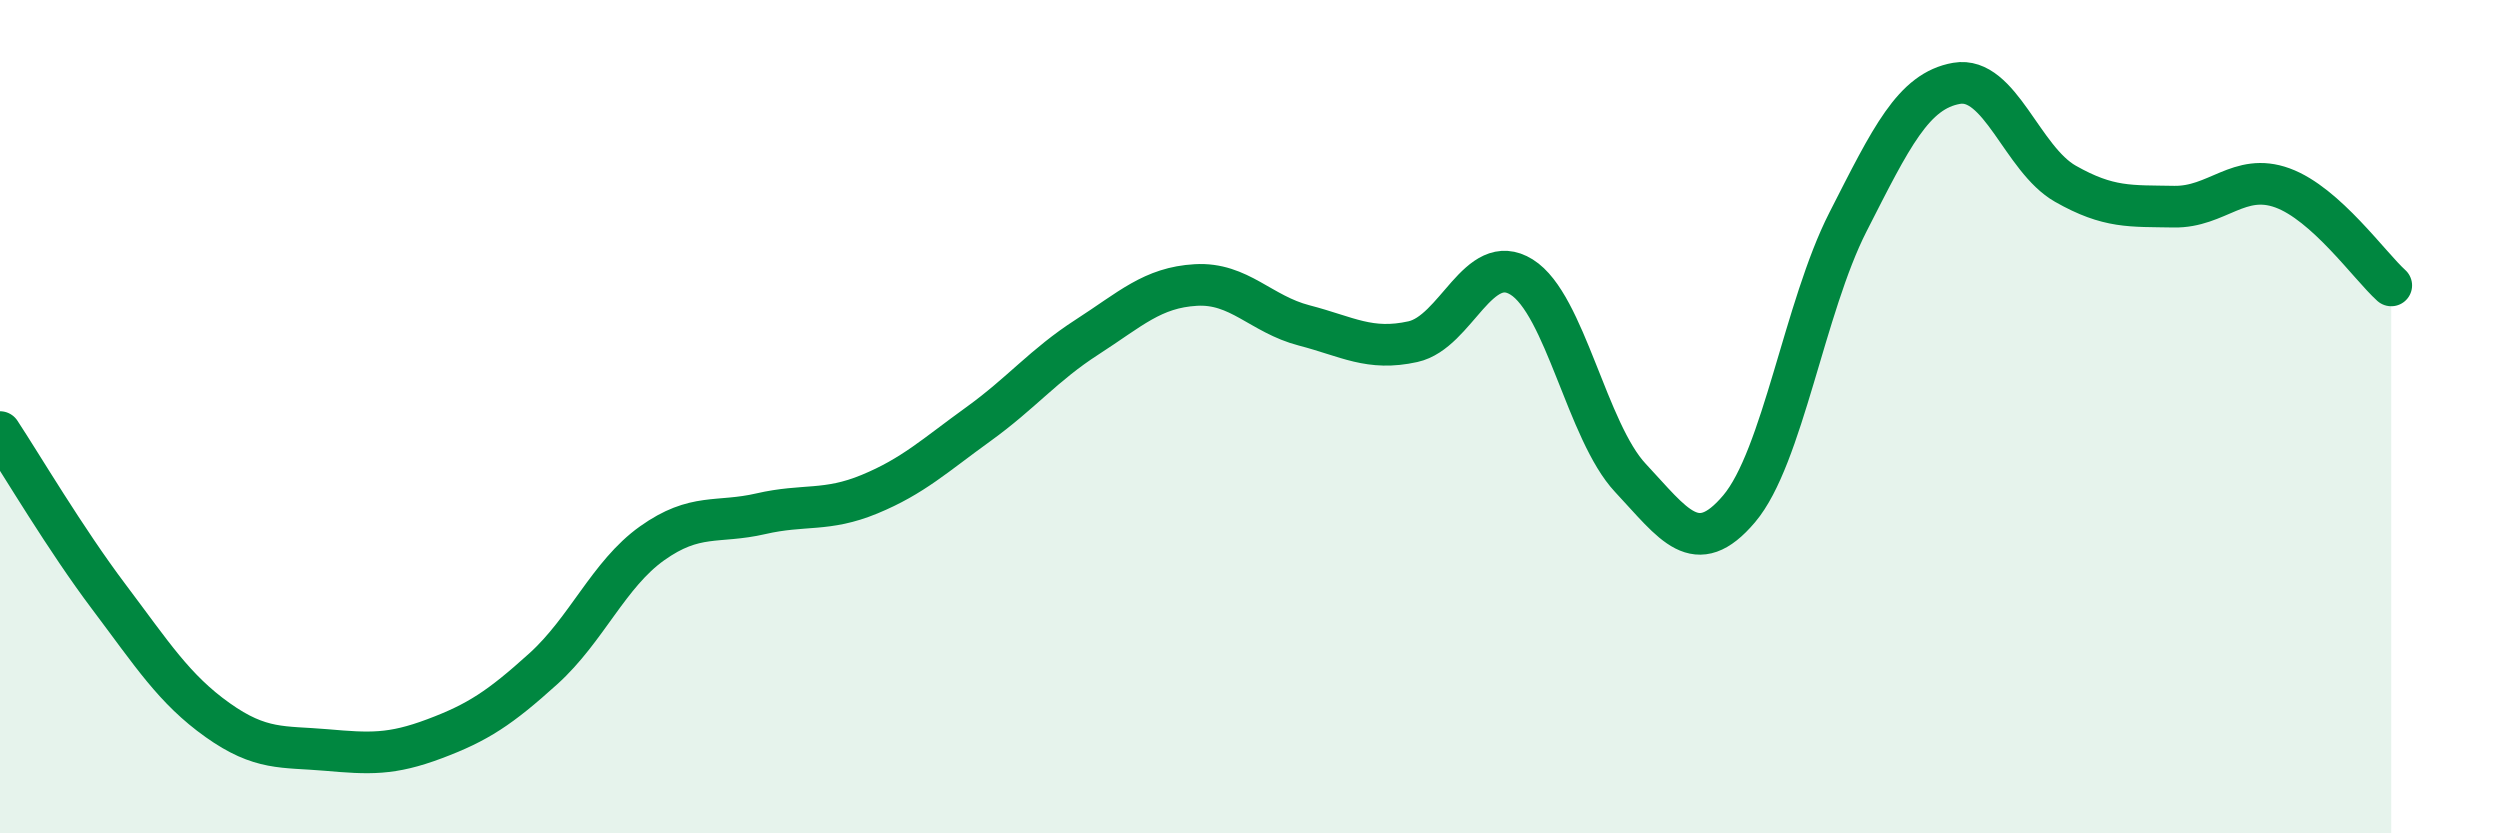
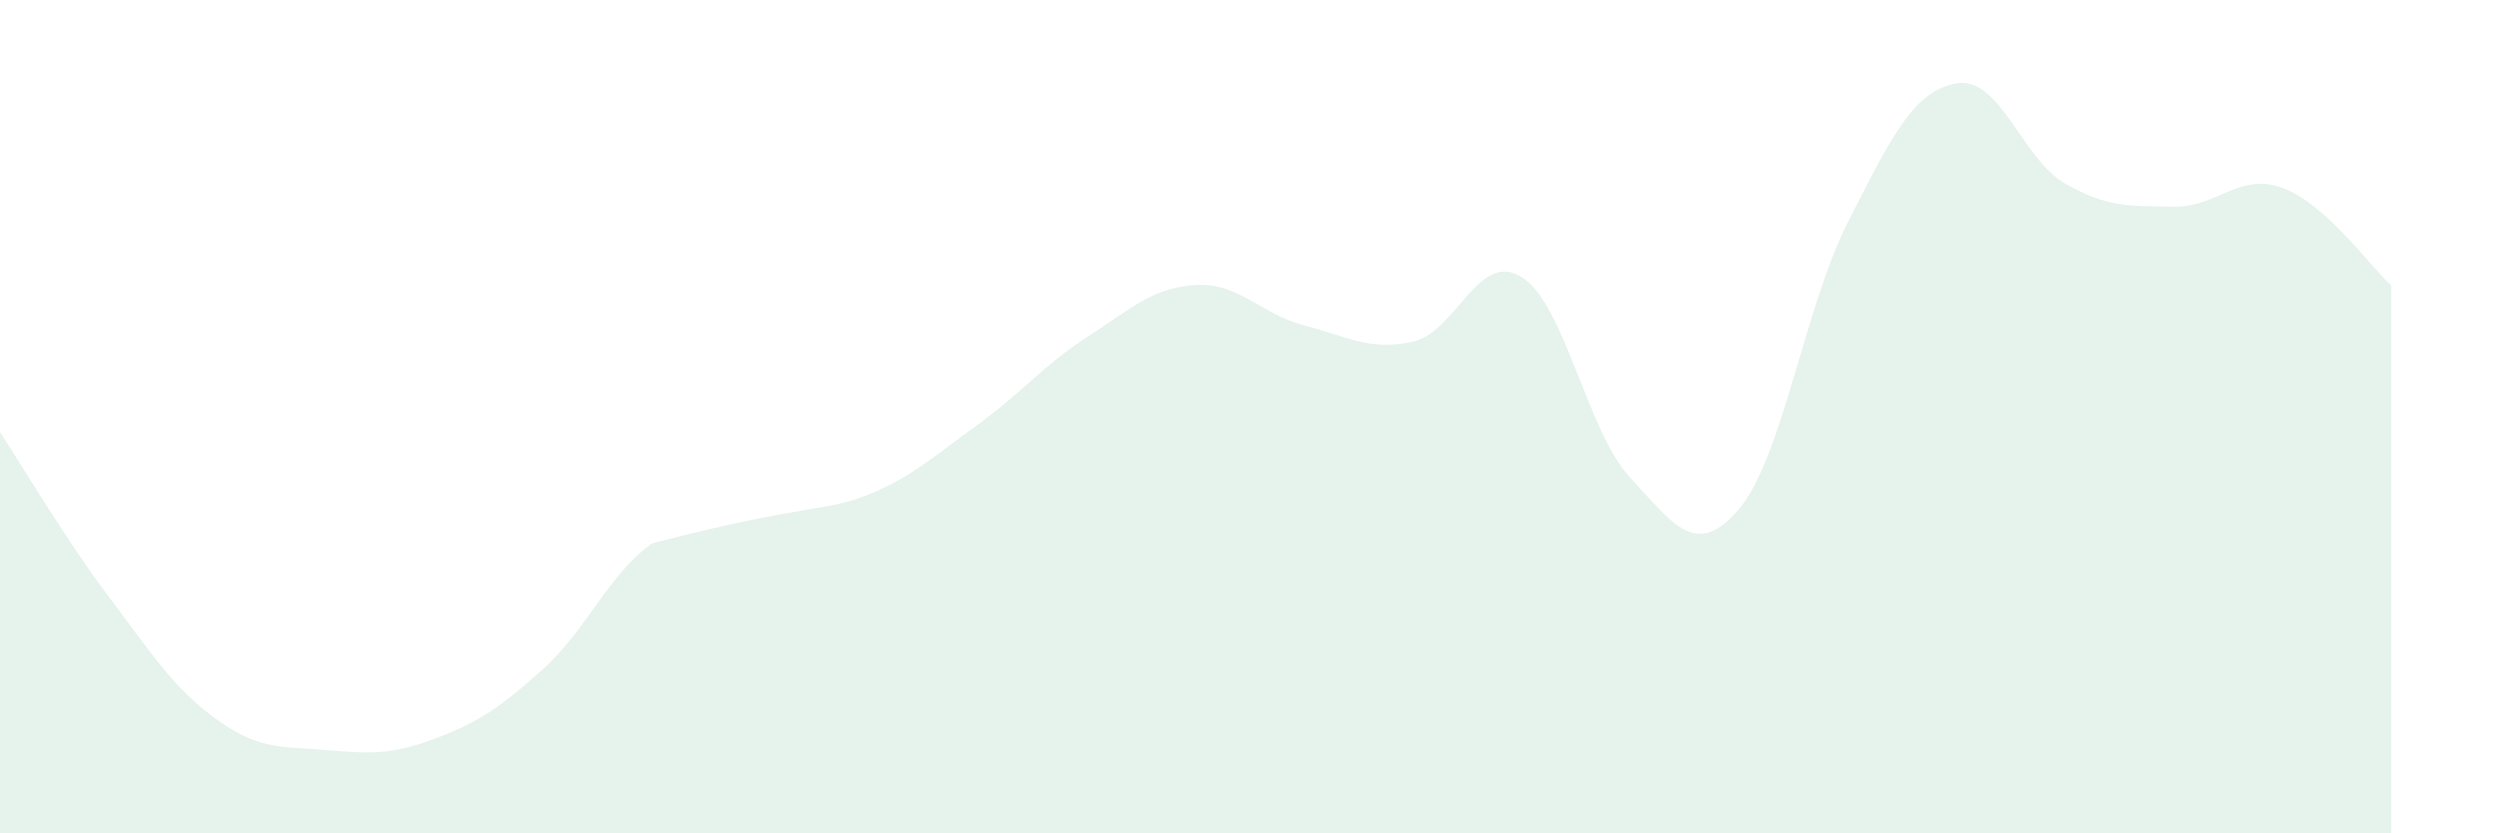
<svg xmlns="http://www.w3.org/2000/svg" width="60" height="20" viewBox="0 0 60 20">
-   <path d="M 0,10.37 C 0.52,11.16 1.57,12.94 2.61,14.32 C 3.65,15.7 4.18,16.54 5.22,17.28 C 6.26,18.02 6.79,17.91 7.83,18 C 8.87,18.09 9.39,18.12 10.43,17.73 C 11.47,17.34 12,16.99 13.04,16.05 C 14.08,15.11 14.61,13.78 15.65,13.04 C 16.69,12.3 17.22,12.57 18.26,12.33 C 19.3,12.09 19.83,12.29 20.87,11.86 C 21.91,11.43 22.44,10.93 23.48,10.18 C 24.52,9.43 25.05,8.76 26.09,8.09 C 27.13,7.42 27.66,6.9 28.7,6.84 C 29.74,6.78 30.26,7.54 31.3,7.81 C 32.34,8.08 32.87,8.43 33.91,8.2 C 34.95,7.97 35.48,6 36.52,6.65 C 37.56,7.3 38.09,10.36 39.13,11.47 C 40.17,12.58 40.7,13.44 41.74,12.21 C 42.78,10.98 43.31,7.37 44.35,5.33 C 45.39,3.29 45.92,2.18 46.96,2 C 48,1.82 48.53,3.82 49.57,4.41 C 50.61,5 51.13,4.94 52.17,4.96 C 53.21,4.98 53.74,4.13 54.78,4.51 C 55.82,4.89 56.87,6.38 57.39,6.85L57.39 20L0 20Z" fill="#008740" opacity="0.1" stroke-linecap="round" stroke-linejoin="round" />
-   <path d="M 0,10.37 C 0.52,11.16 1.57,12.94 2.61,14.32 C 3.65,15.7 4.18,16.54 5.22,17.28 C 6.26,18.02 6.79,17.91 7.83,18 C 8.87,18.09 9.39,18.12 10.43,17.73 C 11.47,17.34 12,16.99 13.04,16.05 C 14.08,15.11 14.61,13.78 15.65,13.04 C 16.69,12.3 17.22,12.57 18.26,12.33 C 19.3,12.09 19.83,12.29 20.87,11.86 C 21.91,11.43 22.44,10.93 23.48,10.18 C 24.52,9.43 25.05,8.76 26.09,8.09 C 27.13,7.42 27.66,6.9 28.7,6.84 C 29.74,6.78 30.26,7.54 31.3,7.81 C 32.34,8.08 32.87,8.43 33.91,8.2 C 34.95,7.97 35.48,6 36.52,6.65 C 37.56,7.3 38.09,10.36 39.13,11.47 C 40.17,12.58 40.7,13.44 41.74,12.21 C 42.78,10.98 43.31,7.37 44.35,5.33 C 45.39,3.29 45.92,2.18 46.96,2 C 48,1.82 48.53,3.82 49.57,4.41 C 50.61,5 51.13,4.94 52.17,4.96 C 53.21,4.98 53.74,4.13 54.78,4.51 C 55.82,4.89 56.87,6.38 57.39,6.85" stroke="#008740" stroke-width="1" fill="none" stroke-linecap="round" stroke-linejoin="round" />
+   <path d="M 0,10.37 C 0.52,11.16 1.57,12.94 2.61,14.32 C 3.65,15.7 4.18,16.54 5.22,17.28 C 6.26,18.02 6.79,17.91 7.83,18 C 8.87,18.09 9.39,18.12 10.43,17.73 C 11.47,17.34 12,16.99 13.04,16.05 C 14.08,15.11 14.61,13.78 15.65,13.04 C 19.3,12.09 19.83,12.29 20.87,11.86 C 21.91,11.43 22.44,10.93 23.48,10.18 C 24.52,9.43 25.05,8.76 26.09,8.09 C 27.13,7.42 27.66,6.9 28.7,6.84 C 29.74,6.78 30.26,7.54 31.3,7.81 C 32.34,8.08 32.87,8.43 33.91,8.2 C 34.95,7.97 35.48,6 36.52,6.65 C 37.56,7.3 38.09,10.36 39.13,11.47 C 40.17,12.58 40.7,13.44 41.74,12.21 C 42.78,10.98 43.31,7.37 44.35,5.33 C 45.39,3.29 45.92,2.18 46.96,2 C 48,1.82 48.53,3.82 49.57,4.41 C 50.61,5 51.13,4.94 52.17,4.96 C 53.21,4.98 53.74,4.13 54.78,4.51 C 55.82,4.89 56.87,6.38 57.39,6.85L57.39 20L0 20Z" fill="#008740" opacity="0.1" stroke-linecap="round" stroke-linejoin="round" />
</svg>